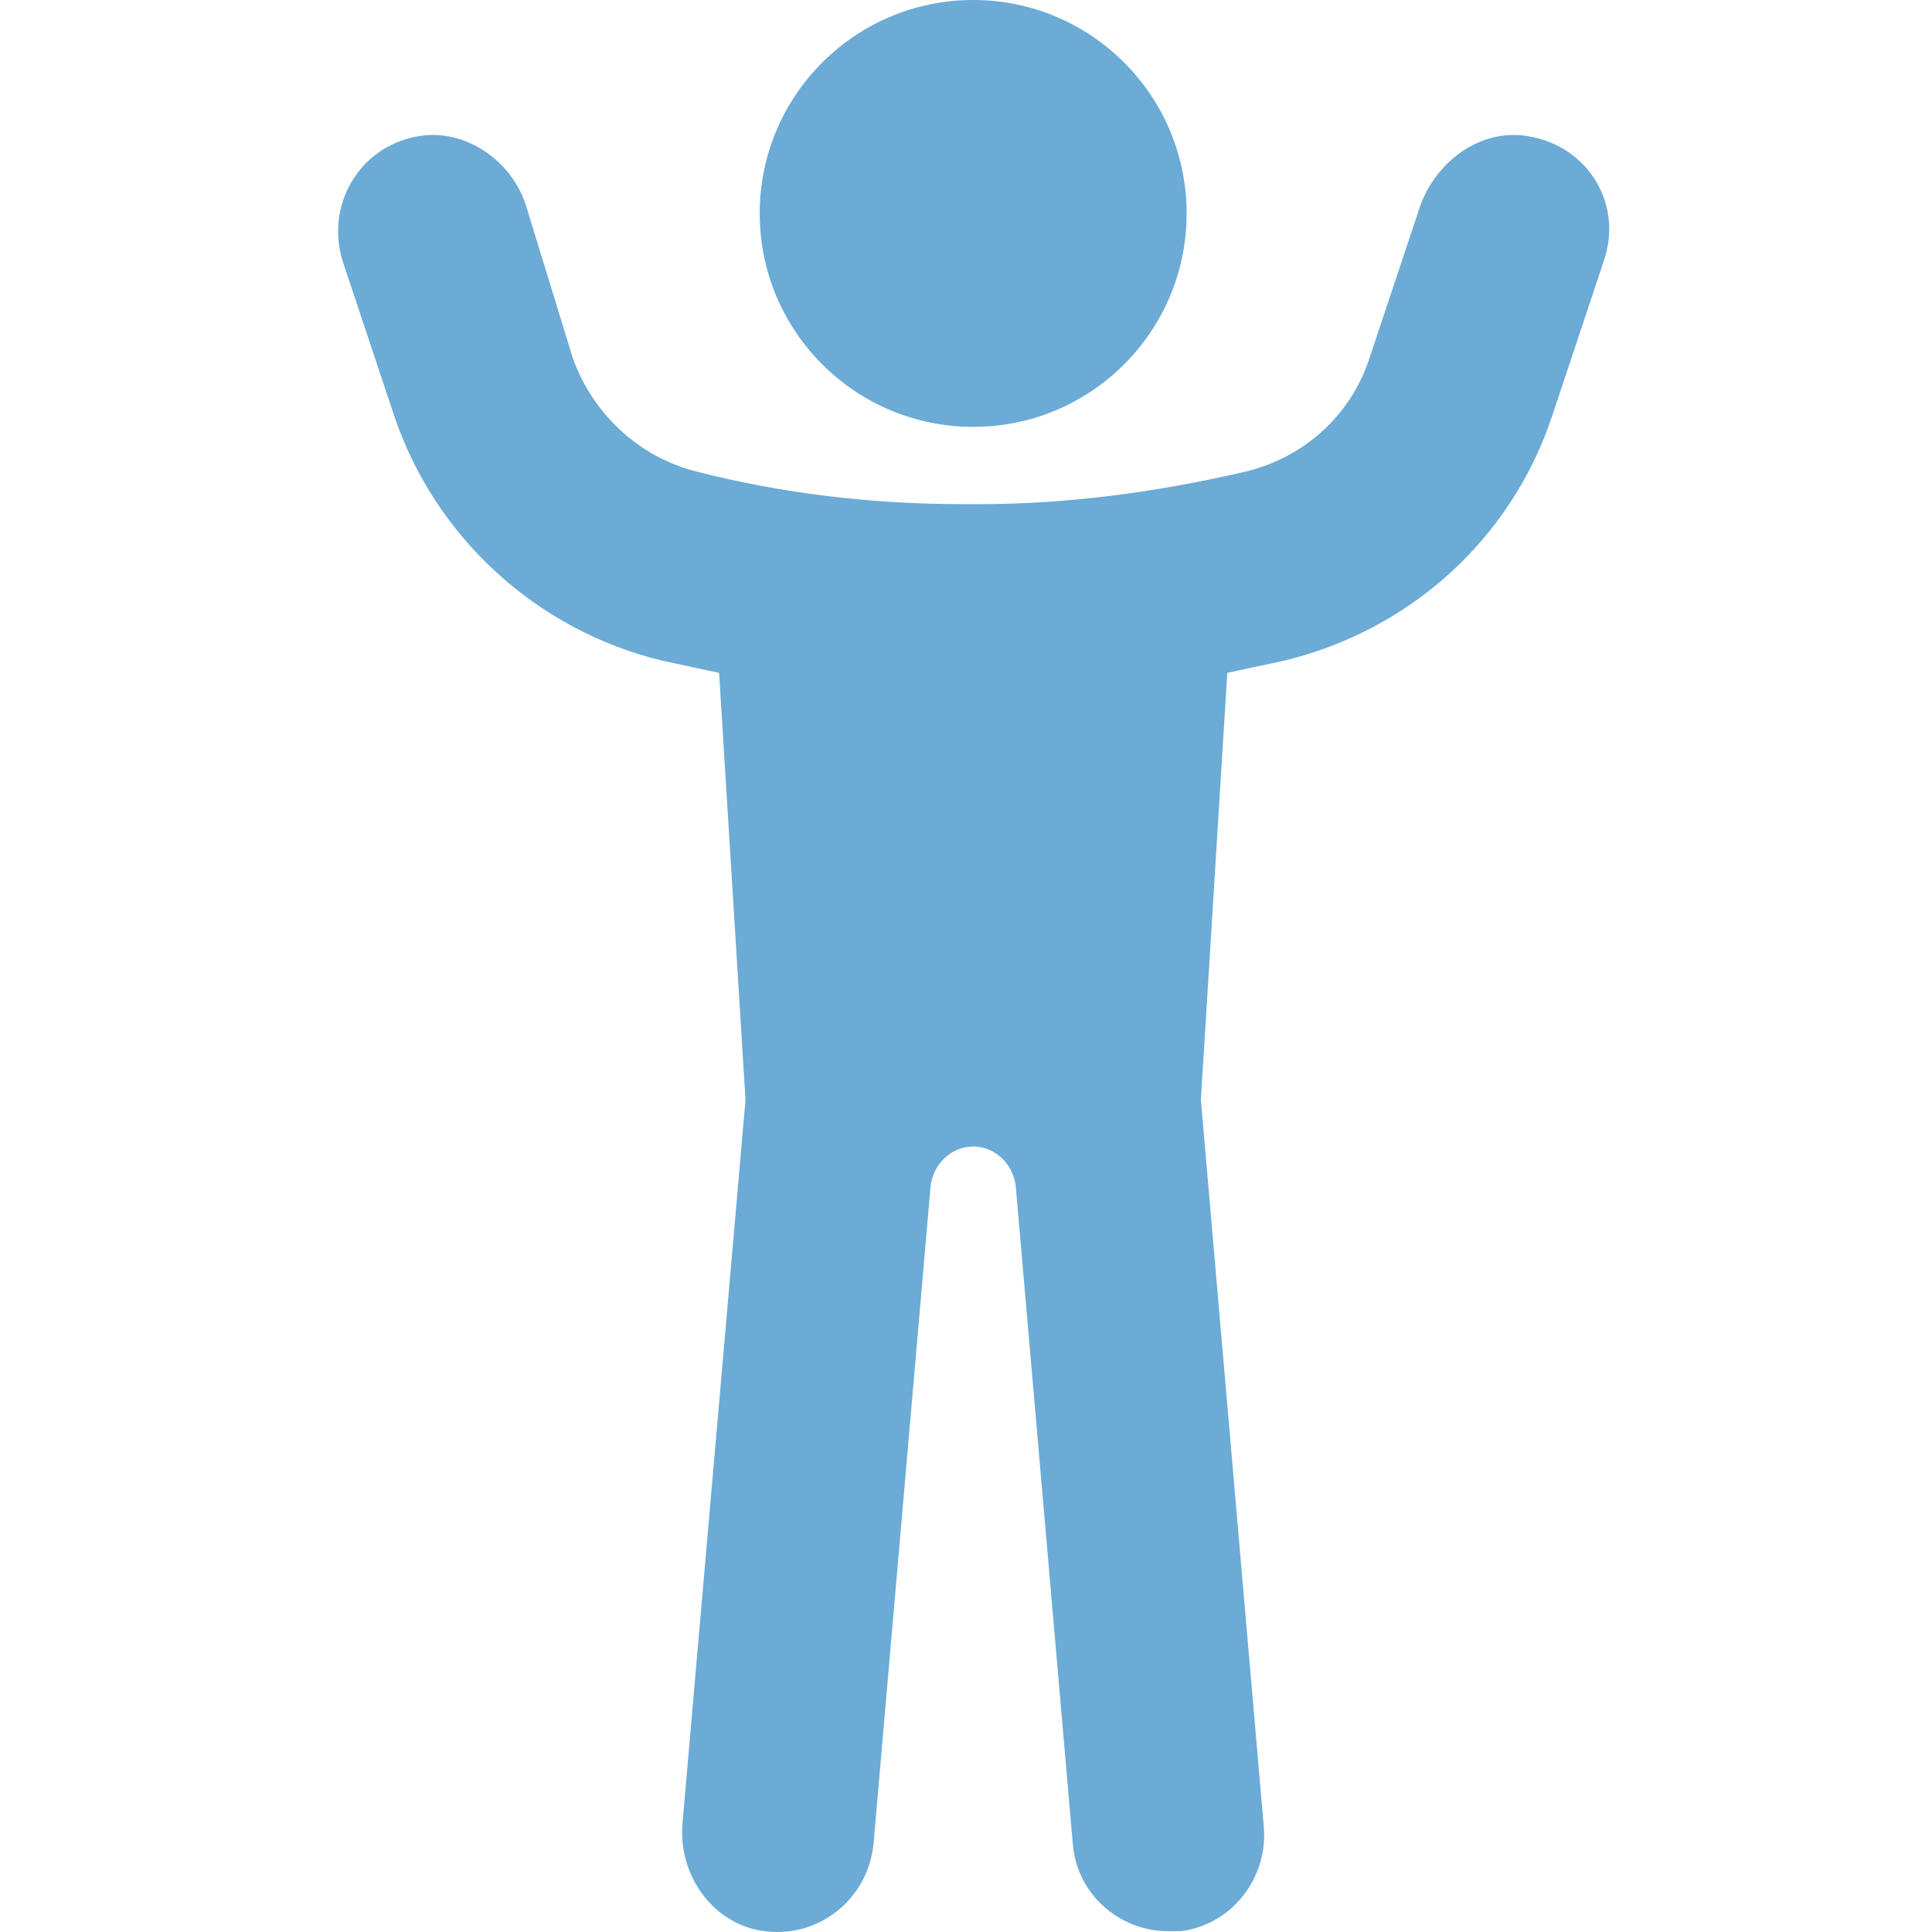
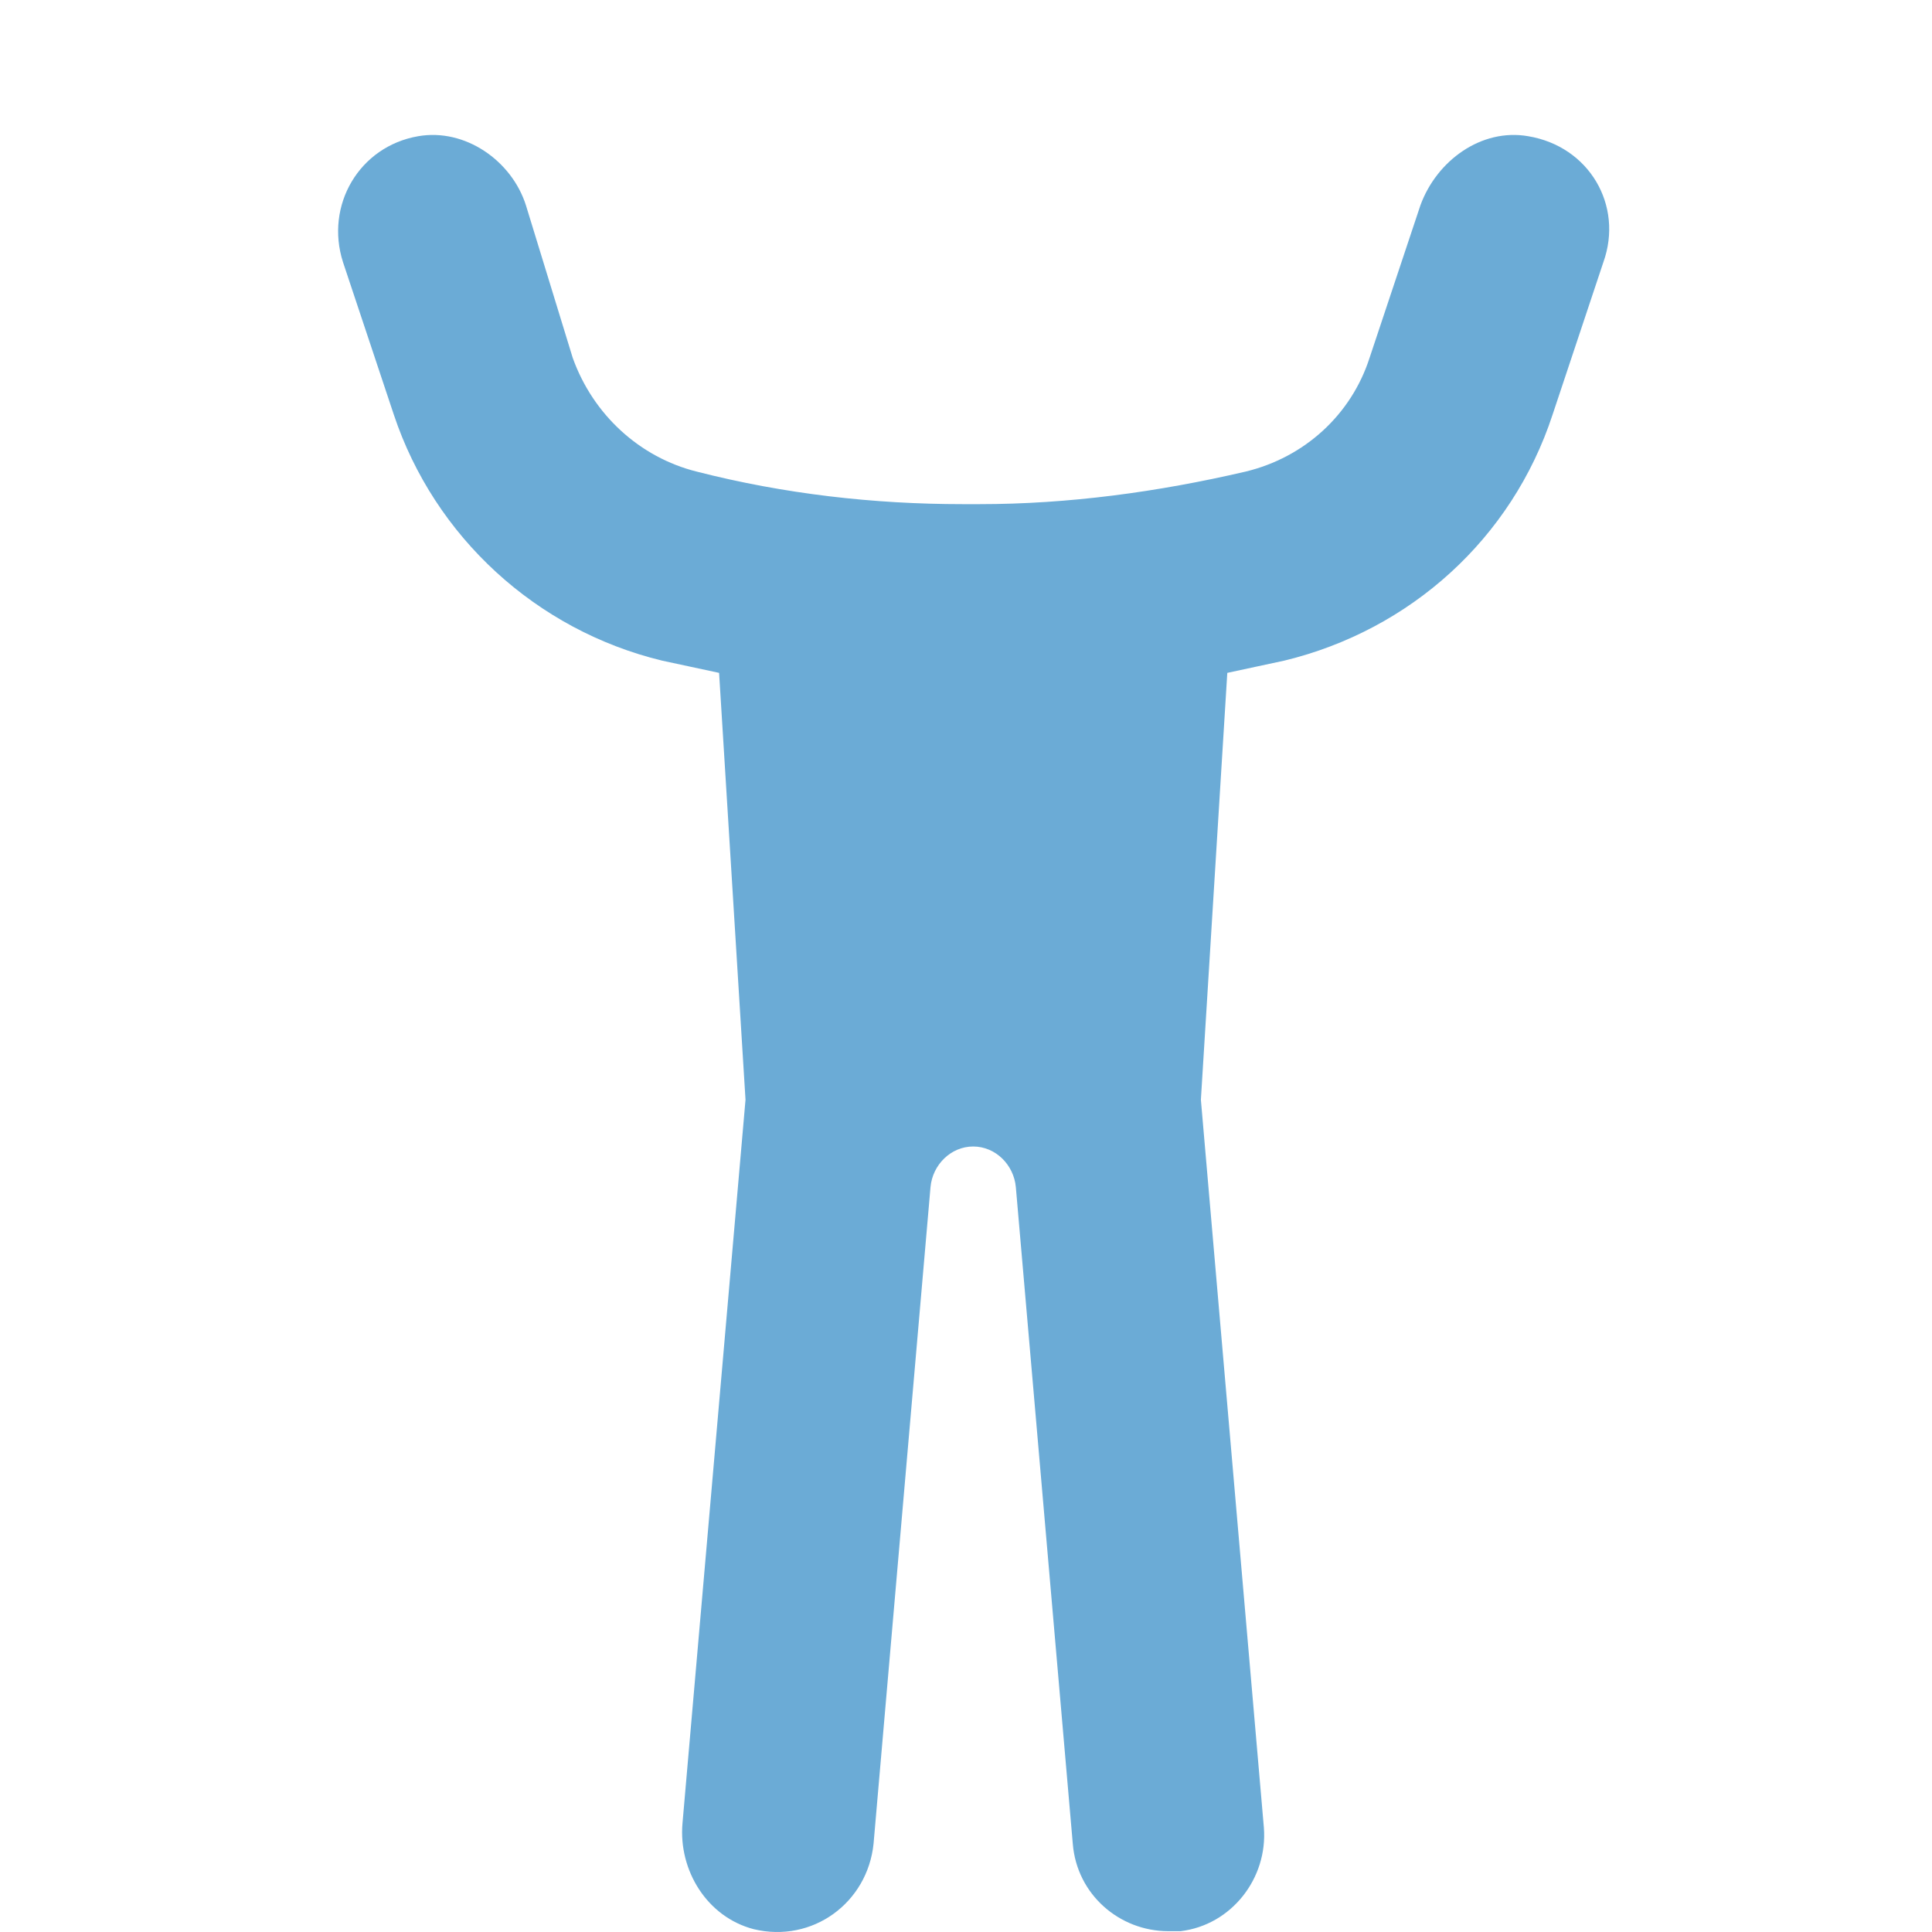
<svg xmlns="http://www.w3.org/2000/svg" fill="none" viewBox="0 0 40 40" height="40" width="40">
-   <path fill="#6BABD6" d="M20.149 8.838C22.589 8.838 24.568 6.86 24.568 4.419C24.568 1.979 22.589 0 20.149 0C17.708 0 15.729 1.979 15.729 4.419C15.729 6.86 17.708 8.838 20.149 8.838Z" />
  <path fill="#6BABD6" d="M31.639 2.82C30.671 2.651 29.745 3.325 29.408 4.251L28.356 7.407C27.977 8.586 27.009 9.47 25.788 9.764C23.979 10.185 22.127 10.438 20.275 10.438H19.938C18.086 10.438 16.235 10.227 14.425 9.764C13.246 9.47 12.278 8.586 11.857 7.407L10.889 4.251C10.595 3.325 9.627 2.651 8.659 2.82C7.438 3.03 6.723 4.251 7.102 5.429L8.154 8.586C8.996 11.111 11.1 13.047 13.709 13.678C14.088 13.762 14.509 13.847 14.888 13.931L15.435 22.769L14.13 37.752C14.046 38.72 14.635 39.688 15.603 39.941C16.824 40.235 17.96 39.394 18.086 38.173L19.265 24.579C19.307 24.116 19.686 23.737 20.149 23.737C20.612 23.737 20.99 24.116 21.032 24.579L22.211 38.173C22.295 39.225 23.179 39.983 24.189 39.983C24.273 39.983 24.357 39.983 24.442 39.983C25.494 39.857 26.251 38.889 26.167 37.836L24.863 22.769L25.41 13.931C25.788 13.847 26.209 13.762 26.588 13.678C29.197 13.047 31.302 11.153 32.144 8.586L33.196 5.429C33.617 4.251 32.901 3.03 31.639 2.82Z" />
</svg>